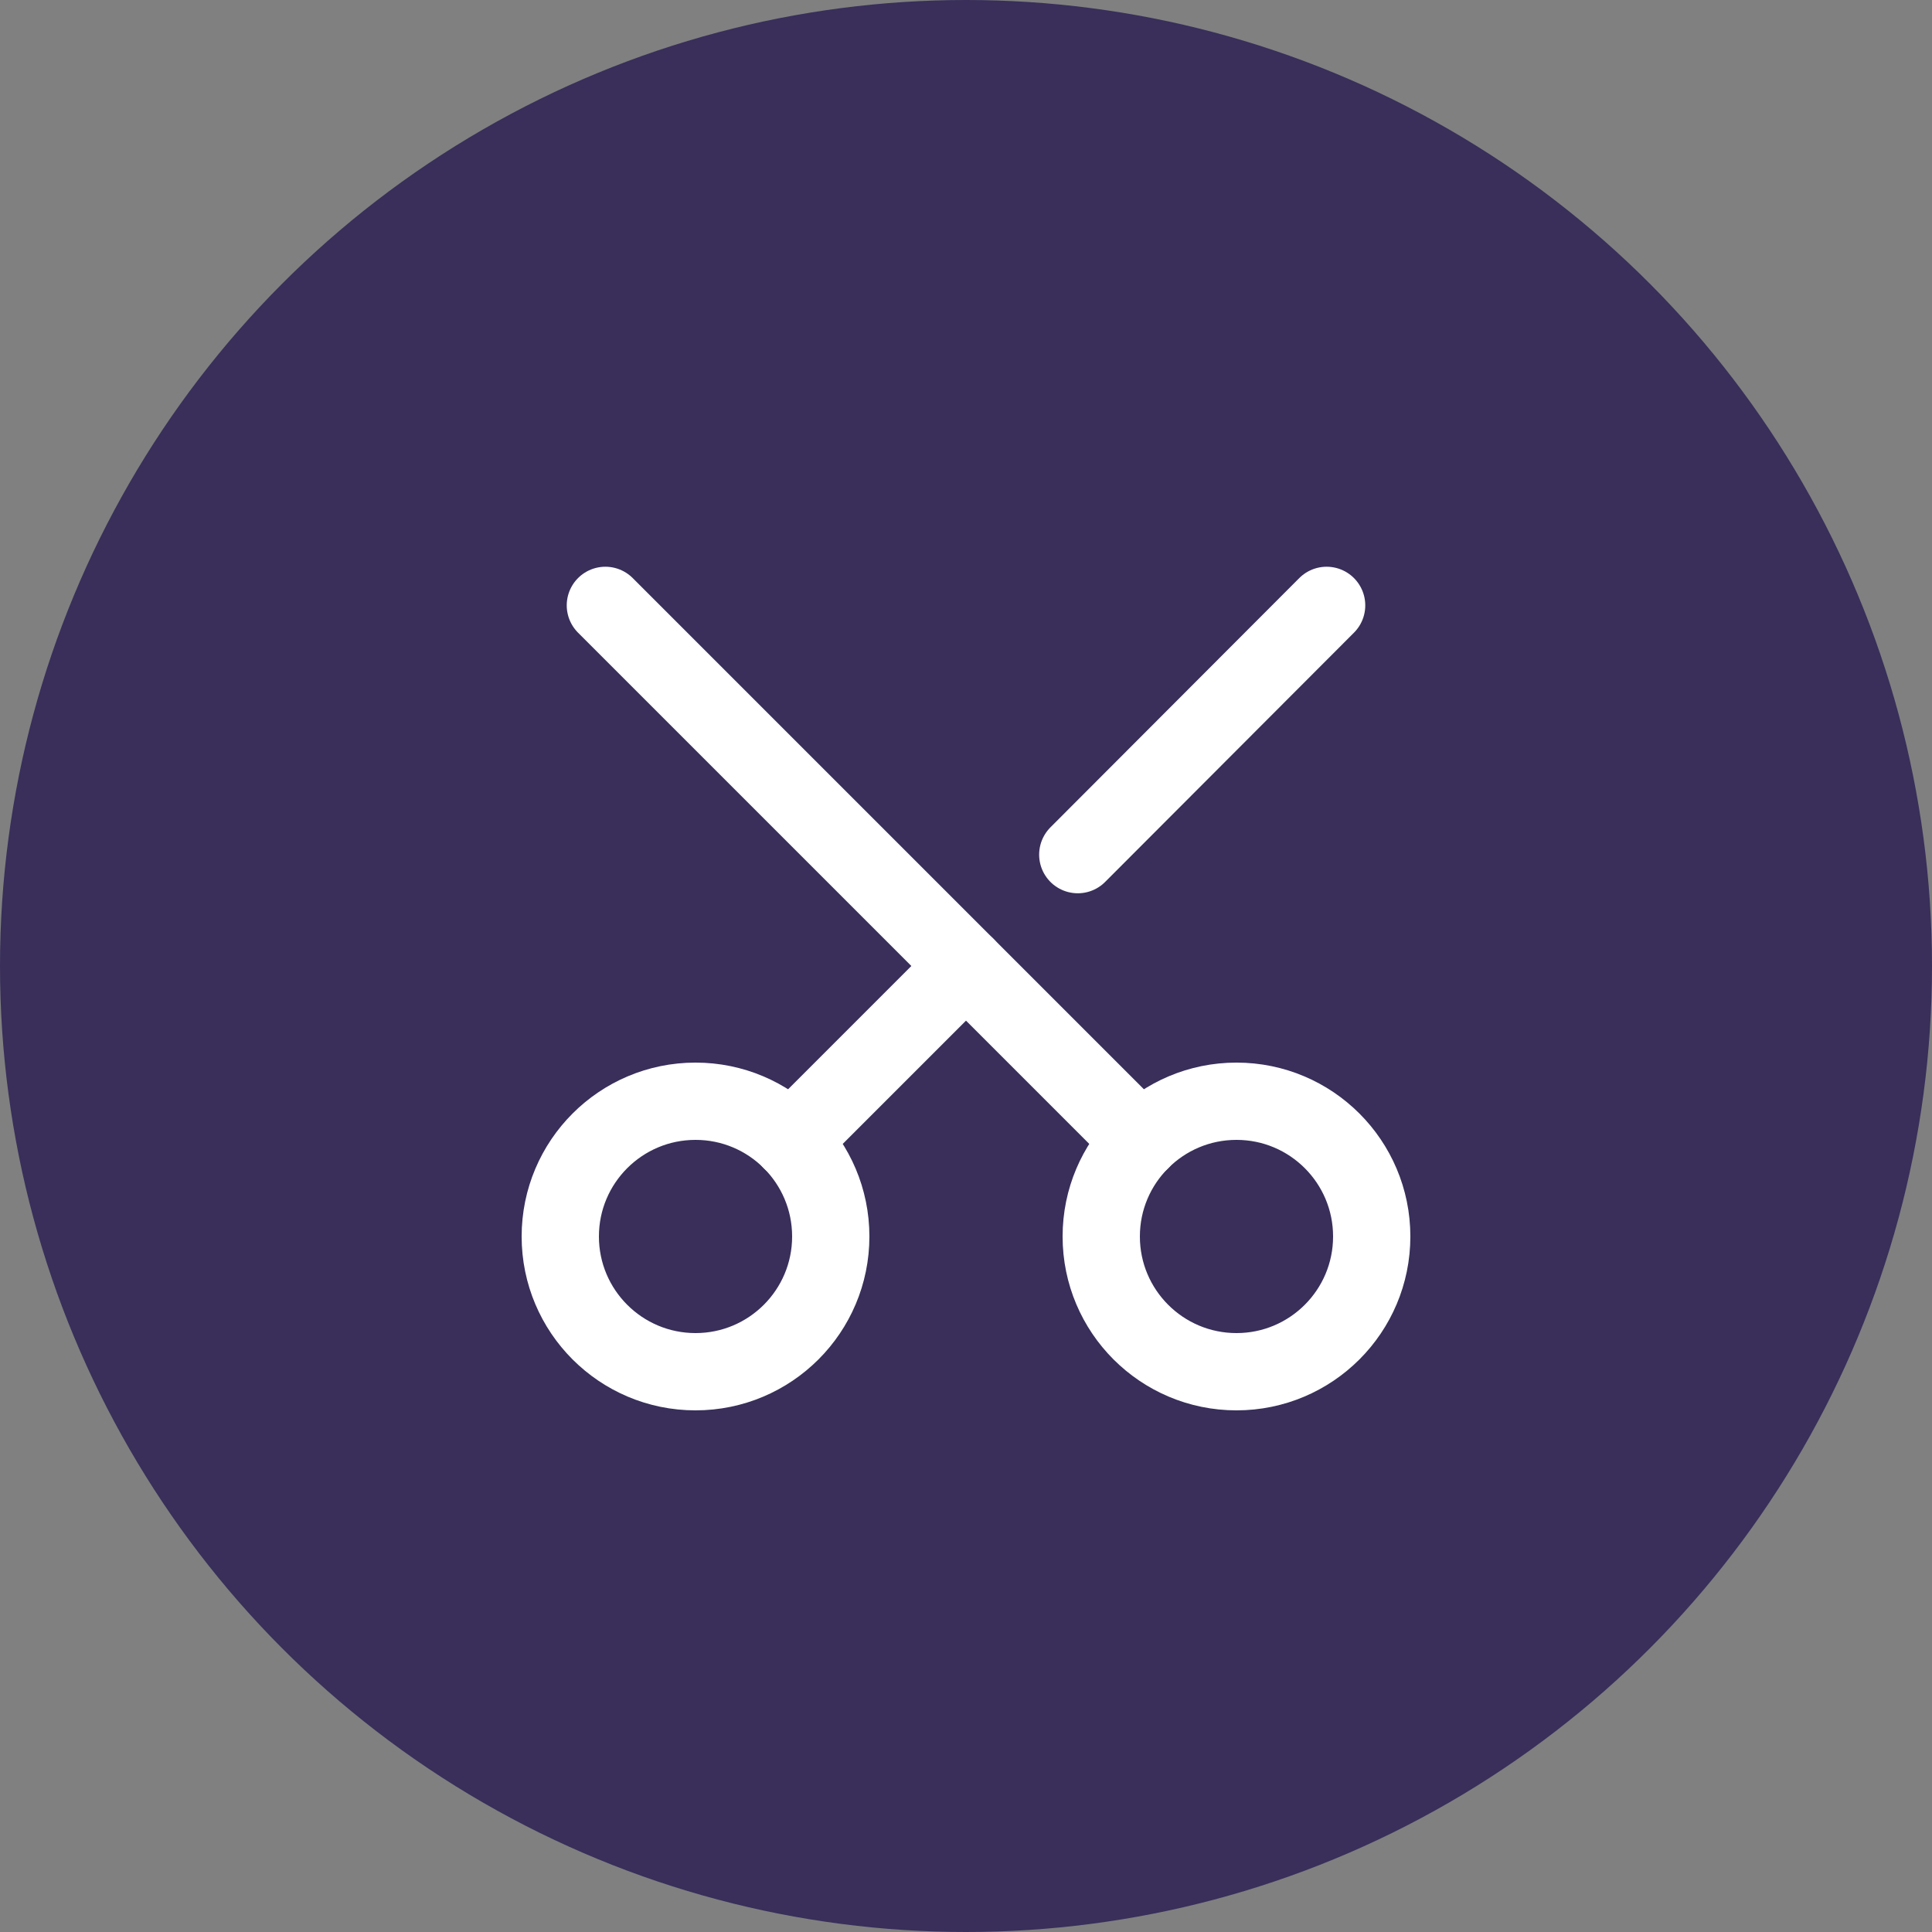
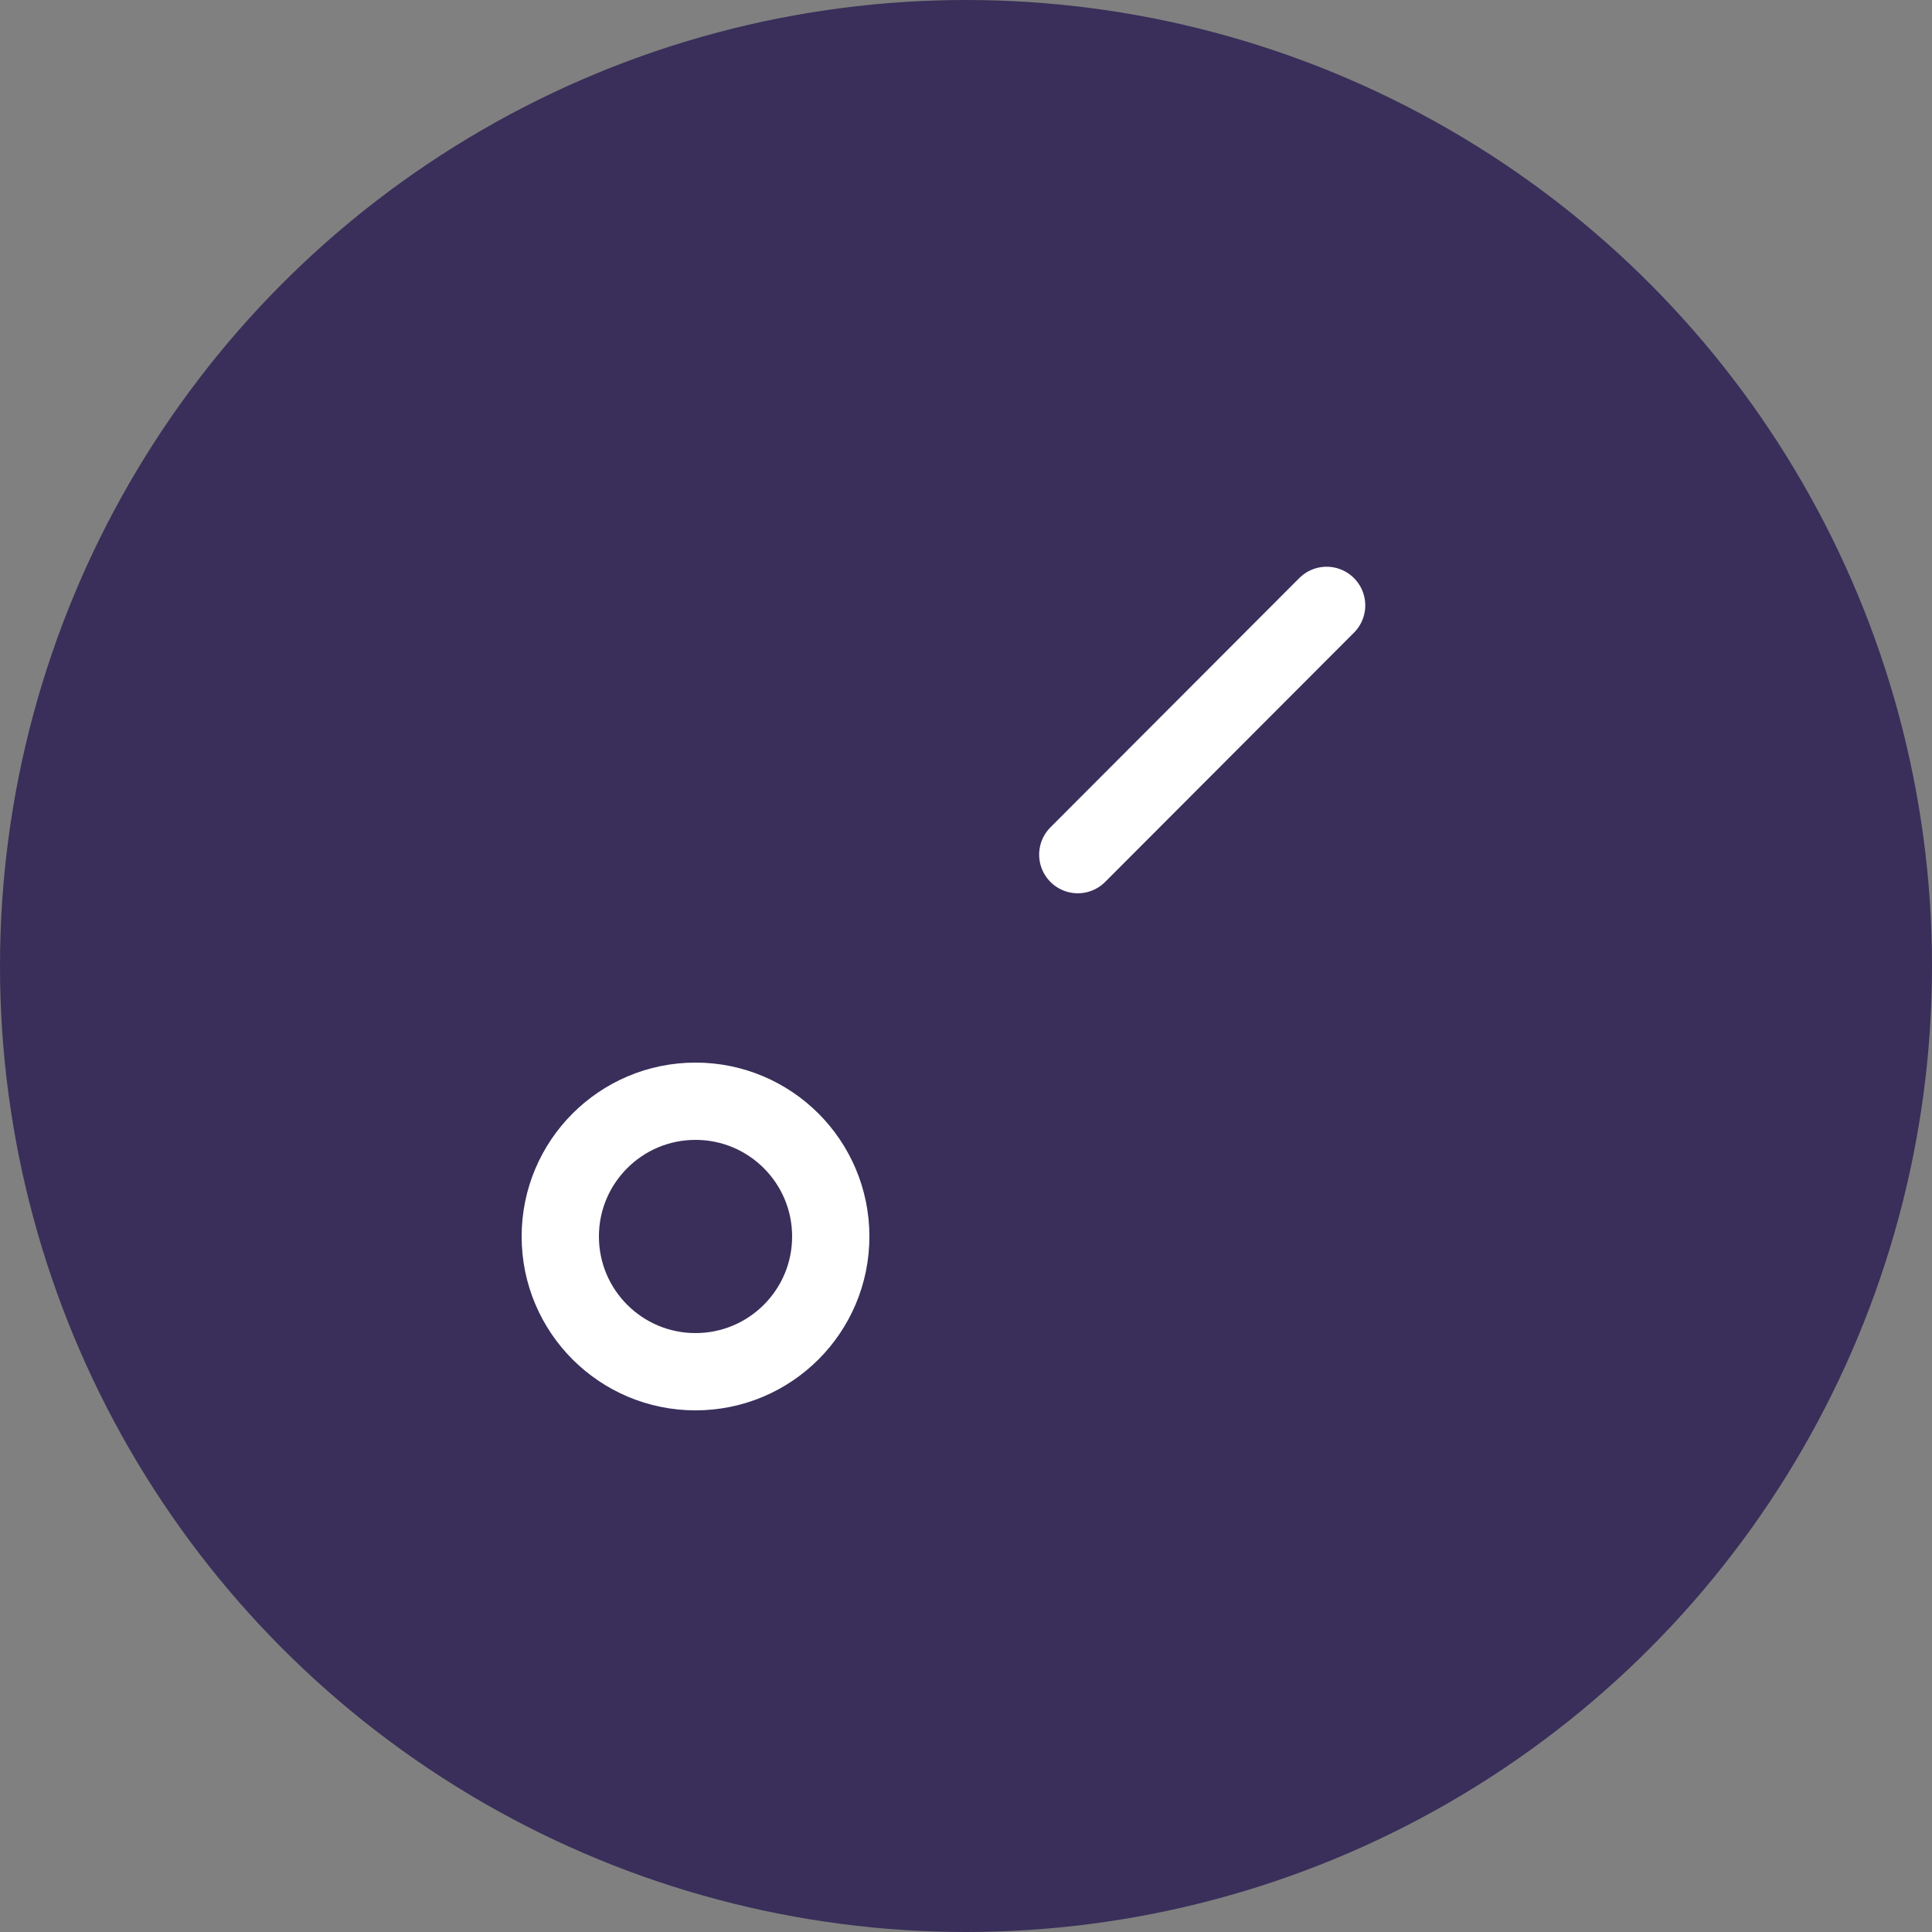
<svg xmlns="http://www.w3.org/2000/svg" width="50" height="50" viewBox="0 0 50 50" fill="none">
  <rect x="0" y="0" width="50" height="50" fill="#808080" stroke="none" />
  <circle cx="25" cy="25" r="25" fill="#392F5A" />
  <path d="M21.5 32C21.5 30.067 19.933 28.5 18 28.5C16.067 28.5 14.5 30.067 14.5 32C14.5 33.933 16.067 35.5 18 35.5C19.933 35.5 21.5 33.933 21.5 32Z" stroke="white" stroke-width="2" stroke-linecap="round" stroke-linejoin="round" />
-   <path d="M35.5 32C35.5 30.067 33.933 28.5 32 28.5C30.067 28.5 28.5 30.067 28.5 32C28.5 33.933 30.067 35.5 32 35.5C33.933 35.5 35.5 33.933 35.5 32Z" stroke="white" stroke-width="2" stroke-linecap="round" stroke-linejoin="round" />
-   <path d="M15.667 15.667L29.527 29.527" stroke="white" stroke-width="2" stroke-linecap="round" stroke-linejoin="round" />
  <path d="M27.893 22.118L34.333 15.667" stroke="white" stroke-width="2" stroke-linecap="round" stroke-linejoin="round" />
-   <path d="M20.473 29.527L25 25" stroke="white" stroke-width="2" stroke-linecap="round" stroke-linejoin="round" />
</svg>